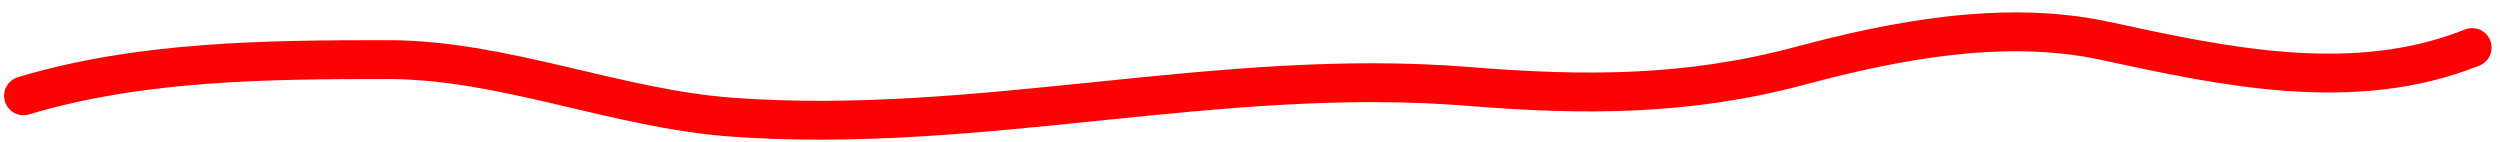
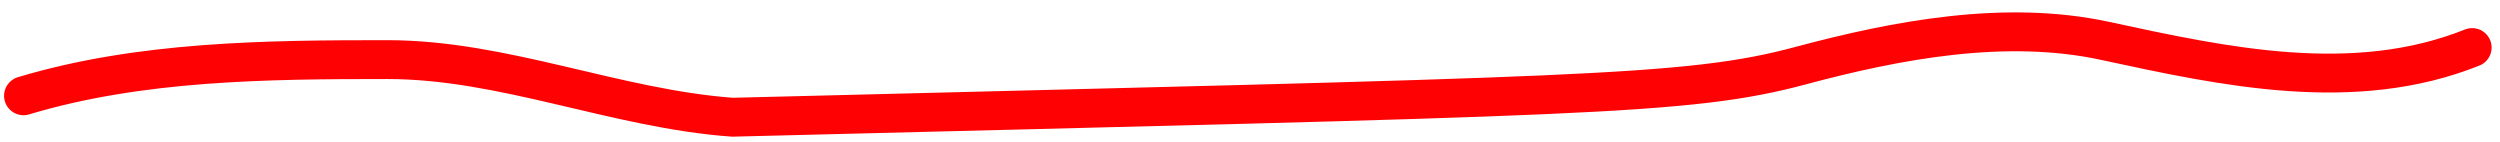
<svg xmlns="http://www.w3.org/2000/svg" width="193" height="11" viewBox="0 0 193 11" fill="none">
-   <path d="M1.814 7.395C10.819 4.694 20.578 4.601 29.906 4.601C38.902 4.601 47.541 8.398 56.55 9.05C75.702 10.438 94.158 5.119 113.354 6.671C122.281 7.392 130.219 7.42 139.014 5.067C146.425 3.083 154.816 1.491 162.502 3.153C171.731 5.148 181.719 7.323 190.852 3.67" stroke="#FE0103" stroke-width="3" stroke-linecap="round" />
+   <path d="M1.814 7.395C10.819 4.694 20.578 4.601 29.906 4.601C38.902 4.601 47.541 8.398 56.55 9.05C122.281 7.392 130.219 7.42 139.014 5.067C146.425 3.083 154.816 1.491 162.502 3.153C171.731 5.148 181.719 7.323 190.852 3.67" stroke="#FE0103" stroke-width="3" stroke-linecap="round" />
</svg>